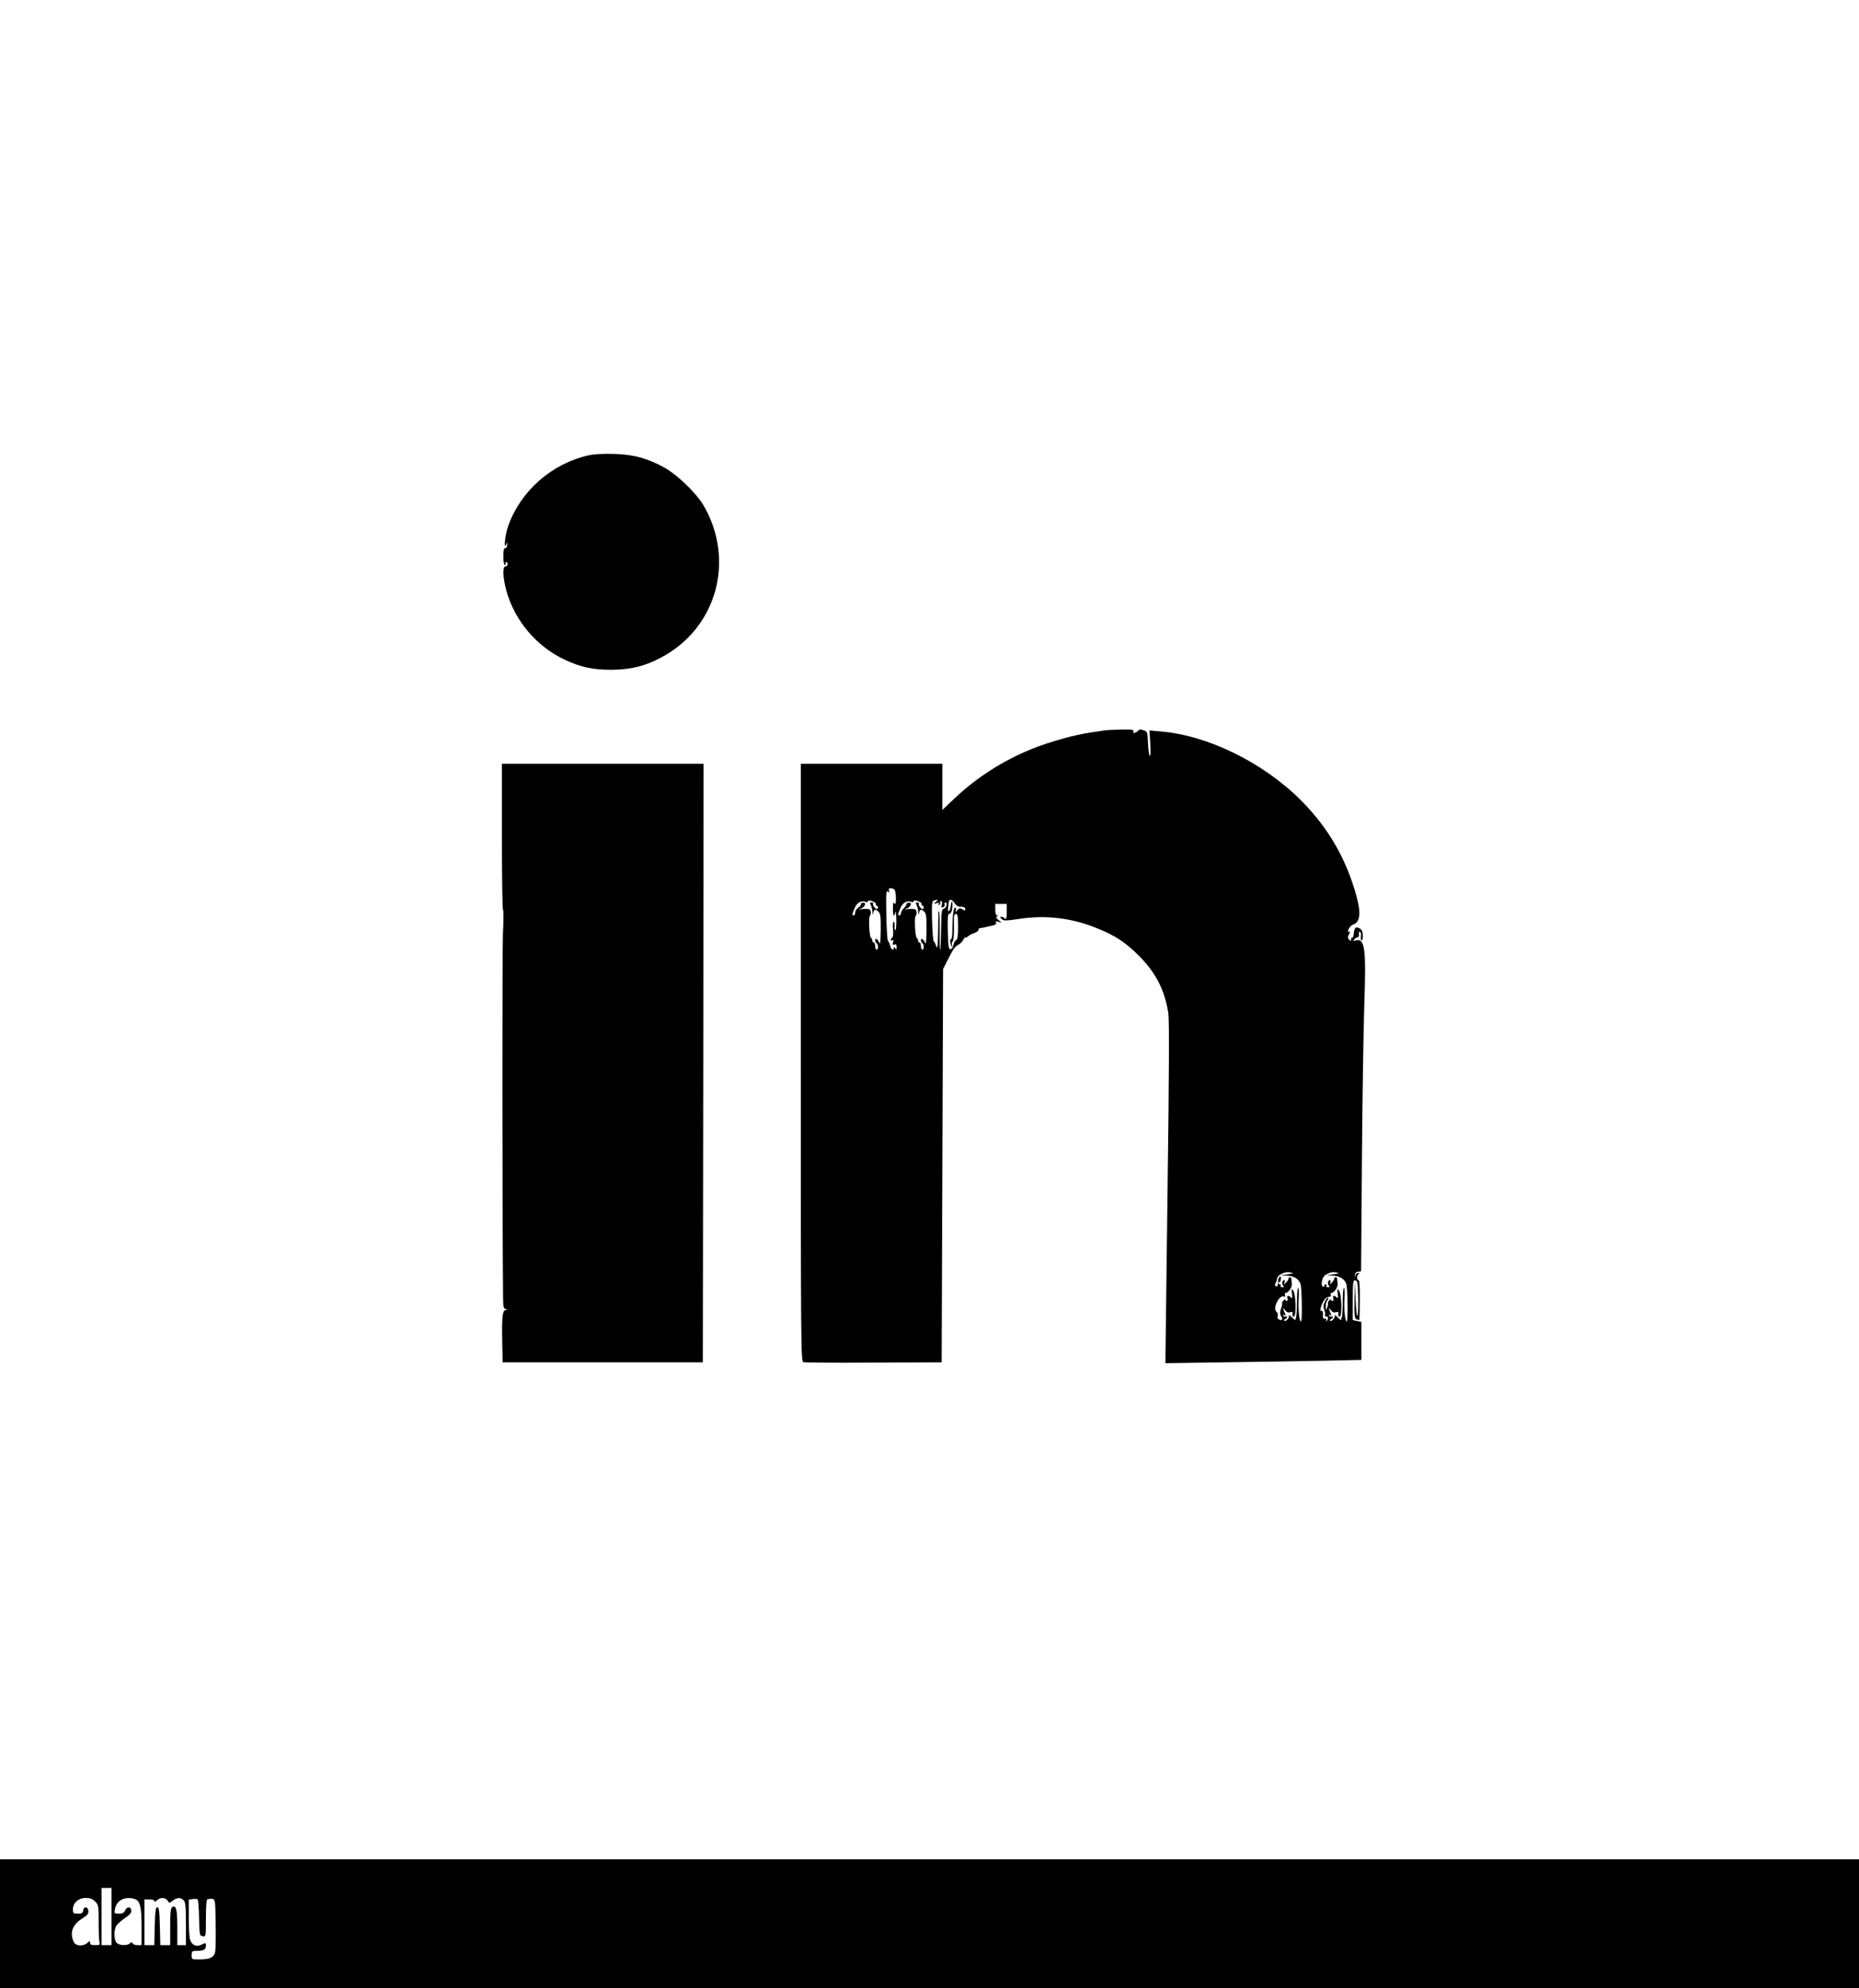
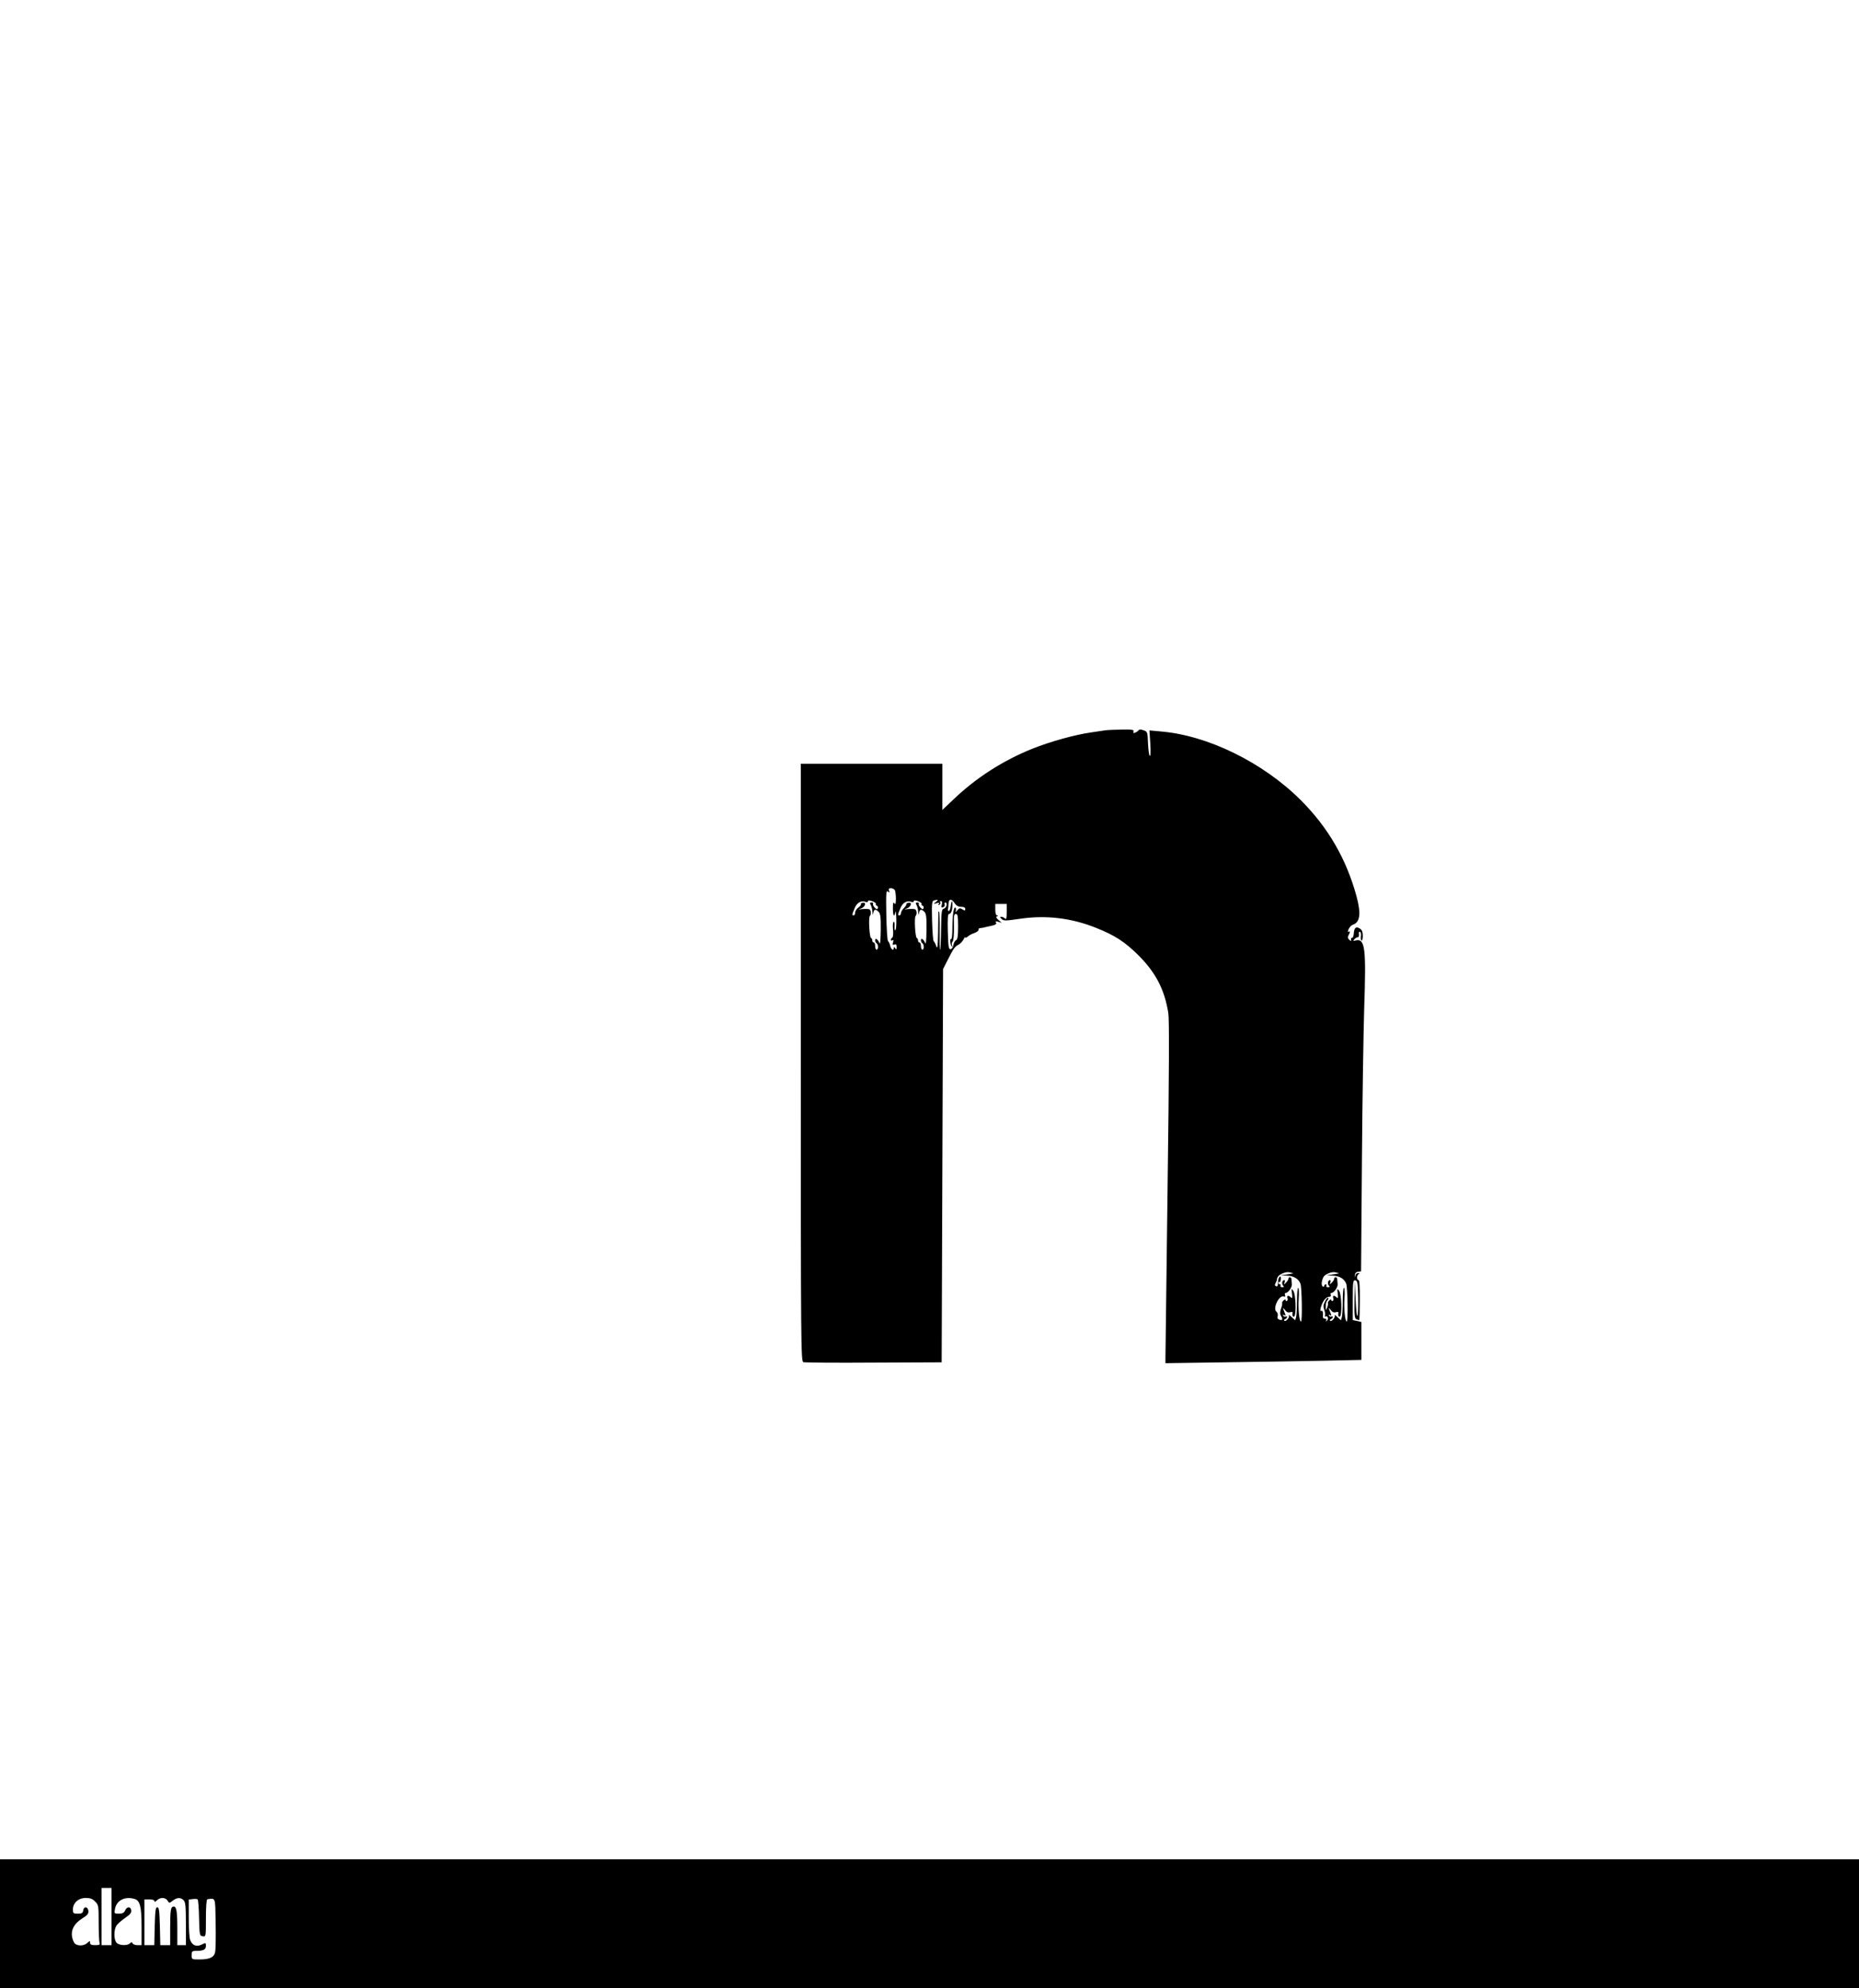
<svg xmlns="http://www.w3.org/2000/svg" version="1.0" width="1300pt" height="1390pt" viewBox="0 0 1300 1390" preserveAspectRatio="xMidYMid meet">
  <g transform="translate(0,1390) scale(0.1,-0.1)" fill="#000000" stroke="none">
-     <path d="M4114 10716 c-258 -59 -473 -249 -560 -493 -23 -65 -34 -174 -13 -128 8 18 8 17 6 -5 -1 -14 -8 -24 -15 -23 -8 2 -12 -15 -12 -57 0 -36 4 -60 11 -60 5 0 7 5 4 10 -3 6 -1 10 4 10 6 0 11 -7 11 -15 0 -8 -7 -15 -15 -15 -22 0 -19 -79 6 -170 58 -209 210 -389 405 -481 114 -54 198 -72 329 -72 133 1 231 24 343 83 393 204 527 681 301 1068 -50 84 -181 211 -270 261 -121 67 -214 93 -354 97 -79 2 -141 -1 -181 -10z" />
    <path d="M7730 8794 c-14 -2 -59 -9 -100 -15 -113 -16 -283 -63 -411 -114 -206 -83 -393 -203 -551 -354 l-78 -74 0 162 0 161 -495 0 -495 0 0 -2089 c0 -1981 1 -2090 18 -2095 9 -3 231 -5 492 -3 l475 2 5 1375 5 1375 28 55 c44 87 53 101 78 114 13 6 29 23 36 36 7 14 13 21 13 16 0 -5 8 -2 18 6 9 9 31 20 47 25 17 6 29 16 28 22 -2 6 3 11 10 12 6 0 19 2 27 4 8 2 28 7 44 10 39 8 48 14 40 27 -4 7 2 8 17 3 l24 -7 -23 20 c-16 14 -19 22 -10 25 10 4 10 6 1 6 -8 1 -13 16 -13 41 l0 40 40 0 40 0 0 -57 c0 -44 -3 -54 -12 -45 -7 7 -18 12 -26 12 -11 0 -10 -3 2 -15 14 -14 27 -14 128 1 182 27 360 6 532 -63 133 -53 202 -98 297 -192 121 -121 183 -240 209 -404 7 -48 6 -391 -5 -1219 -8 -634 -15 -1170 -15 -1191 l0 -38 413 6 c226 3 535 8 685 11 l272 6 0 133 0 132 -30 7 -30 6 0 140 c0 129 2 141 18 138 15 -3 17 -18 20 -118 1 -62 -1 -121 -5 -129 -5 -9 -10 41 -13 114 l-6 130 -2 -131 c-2 -112 0 -133 14 -138 9 -3 17 -6 19 -6 2 0 4 63 4 140 1 91 -2 140 -9 140 -14 0 -13 37 3 43 7 3 6 6 -5 6 -9 1 -19 -8 -21 -19 -4 -17 -4 -16 -3 2 1 15 8 24 22 26 l22 3 6 777 c3 427 11 908 16 1068 14 415 6 483 -58 469 -20 -5 -22 -4 -10 9 7 8 18 13 23 13 6 -1 9 8 8 21 -2 15 1 21 8 16 6 -3 9 -17 6 -30 -2 -14 0 -27 4 -30 5 -3 9 12 9 33 0 28 -6 42 -21 51 -26 17 -39 6 -42 -35 -1 -17 -6 -31 -12 -30 -5 1 -9 -4 -7 -12 3 -12 0 -12 -12 -2 -11 10 -13 18 -6 31 13 24 13 33 0 25 -6 -4 -5 4 1 19 7 14 20 28 30 31 50 16 58 77 25 199 -72 263 -199 481 -390 672 -265 264 -651 453 -980 480 l-78 7 6 -93 c4 -59 2 -90 -4 -84 -5 5 -10 45 -12 89 -3 77 -4 80 -31 89 -19 7 -30 7 -35 0 -4 -6 -15 -13 -24 -17 -12 -4 -15 -2 -11 9 4 12 -10 14 -83 13 -49 -1 -100 -3 -114 -5z m-1473 -1116 c4 -7 8 -34 8 -61 0 -36 -3 -44 -11 -33 -8 12 -10 2 -10 -39 1 -52 10 -62 18 -20 2 11 5 -12 6 -52 1 -40 -2 -74 -7 -77 -4 -3 -7 10 -5 29 1 20 -2 33 -7 30 -5 -3 -7 -28 -4 -55 3 -27 0 -52 -5 -55 -6 -3 -10 -11 -10 -16 0 -6 5 -7 11 -3 8 4 9 0 4 -15 -5 -16 -3 -20 9 -15 12 5 16 0 16 -17 0 -19 -2 -21 -10 -9 -6 10 -10 11 -10 3 0 -24 -18 -13 -25 14 -3 15 -10 30 -15 33 -5 3 -10 85 -12 182 -3 152 -1 175 11 165 12 -10 14 -9 8 6 -5 12 -1 17 13 17 10 0 22 -6 27 -12z m-132 -98 c-3 -5 0 -10 6 -12 7 -2 10 -10 8 -17 -4 -11 -9 -10 -22 3 -9 10 -15 22 -12 27 4 5 -1 9 -10 9 -12 0 -14 -4 -5 -19 5 -11 11 -32 11 -48 2 -23 2 -24 6 -5 5 26 16 28 38 6 12 -13 15 -37 14 -127 -1 -70 -4 -104 -9 -91 -11 27 -30 40 -30 20 0 -8 5 -18 10 -21 6 -3 10 -15 10 -26 0 -10 -4 -19 -10 -19 -5 0 -10 11 -10 25 0 14 -4 25 -10 25 -5 0 -10 6 -10 14 0 8 -4 16 -9 18 -11 4 -19 144 -8 154 11 12 8 42 -5 47 -7 2 -29 3 -48 1 -29 -3 -30 -2 -10 4 30 9 42 46 13 40 -10 -2 -16 -7 -13 -10 3 -4 -5 -15 -17 -23 -13 -9 -23 -25 -23 -36 0 -10 -4 -19 -10 -19 -13 0 -13 3 6 49 16 40 46 57 78 45 9 -3 16 -1 16 4 0 8 9 8 30 1 16 -6 28 -15 25 -19z m320 0 c-3 -5 0 -10 6 -12 7 -2 10 -10 8 -17 -4 -11 -9 -10 -22 3 -9 10 -15 22 -12 27 4 5 -1 9 -10 9 -12 0 -14 -4 -5 -19 5 -11 11 -32 11 -48 2 -23 2 -24 6 -5 5 26 16 28 38 6 12 -13 15 -37 14 -127 -1 -70 -4 -104 -9 -91 -11 27 -30 40 -30 20 0 -8 5 -18 10 -21 6 -3 10 -15 10 -26 0 -10 -4 -19 -10 -19 -5 0 -10 11 -10 25 0 14 -4 25 -10 25 -5 0 -10 6 -10 14 0 8 -4 16 -9 18 -11 4 -19 144 -8 154 11 12 8 42 -5 47 -7 2 -29 3 -48 1 -29 -3 -30 -2 -10 4 30 9 42 46 13 40 -10 -2 -17 -7 -15 -11 1 -4 -7 -16 -18 -27 -11 -11 -20 -27 -20 -35 0 -8 -4 -15 -10 -15 -13 0 -13 3 6 49 16 40 46 57 78 45 9 -3 16 -1 16 4 0 8 9 8 30 1 16 -6 28 -15 25 -19z m100 14 c-20 -16 -19 -16 4 -9 18 5 22 4 16 -5 -5 -9 -4 -11 4 -6 6 4 9 12 6 17 -4 5 -1 9 5 9 8 0 10 -9 6 -25 -5 -19 -3 -23 9 -18 9 3 14 12 11 19 -3 8 -1 14 4 14 18 0 10 -38 -9 -43 -16 -4 -18 -17 -20 -143 -1 -76 -4 -141 -7 -144 -3 -2 -4 55 -3 128 1 73 -1 135 -4 138 -3 4 -6 -2 -5 -12 0 -11 -1 -73 -2 -139 -2 -96 -5 -114 -13 -90 -5 17 -14 32 -18 35 -4 3 -9 67 -11 143 -3 115 -1 137 12 141 30 8 35 5 15 -10z m131 -9 c11 -17 25 -25 45 -25 19 0 29 -5 29 -15 0 -13 -3 -13 -20 -3 -16 11 -22 9 -36 -7 -13 -16 -15 -17 -10 -3 3 10 1 20 -3 22 -12 8 -21 -56 -21 -147 0 -43 -4 -76 -9 -73 -10 7 -6 -43 5 -52 4 -4 5 0 1 9 -3 9 -1 21 5 27 6 6 10 48 9 101 -2 77 0 91 13 91 13 0 16 -15 16 -89 0 -66 -4 -90 -14 -94 -7 -3 -16 -18 -19 -34 -3 -17 -12 -30 -21 -30 -12 0 -15 22 -18 124 -2 87 0 123 8 123 15 0 24 24 24 62 0 39 -7 33 -12 -10 -2 -18 -8 -32 -13 -31 -6 0 -8 6 -6 13 2 6 4 23 4 39 2 34 21 35 43 2z m2367 -2587 c7 0 -10 -4 -38 -8 l-50 -7 45 -2 c47 -2 80 -21 94 -56 10 -24 14 -265 4 -265 -12 0 -21 90 -16 161 3 38 1 72 -3 75 -5 3 -9 -37 -9 -88 0 -51 -3 -103 -6 -116 l-7 -23 -25 23 c-14 13 -22 18 -19 11 8 -13 -22 -48 -32 -37 -3 4 0 9 7 11 6 3 12 9 12 14 0 6 -4 8 -9 4 -5 -3 -13 0 -17 6 -5 8 -3 9 6 4 10 -6 12 -4 7 8 -18 45 -19 51 -2 29 11 -16 23 -21 36 -17 11 4 19 3 18 -2 -3 -20 2 -34 11 -28 16 10 12 157 -6 180 -13 18 -14 17 -9 -20 3 -29 2 -36 -7 -27 -17 17 -31 15 -25 -3 4 -8 2 -17 -3 -20 -6 -4 -10 -1 -10 5 0 7 -5 6 -14 -2 -8 -7 -12 -16 -10 -19 2 -4 -1 -21 -8 -39 -8 -25 -8 -38 1 -52 14 -23 9 -33 -14 -24 -11 4 -14 13 -10 25 3 10 -1 23 -9 30 -28 23 19 119 52 106 10 -3 12 0 8 10 -3 8 -1 15 4 15 18 0 47 40 44 63 -1 12 -3 28 -3 35 -1 15 -21 16 -21 1 0 -6 -8 -18 -17 -27 -16 -16 -16 -16 -10 1 3 9 2 17 -2 17 -15 0 -20 -27 -8 -39 8 -8 6 -11 -7 -11 -9 0 -14 5 -11 10 3 6 1 10 -4 10 -6 0 -11 5 -11 11 0 5 3 8 8 6 4 -3 8 6 9 20 1 18 -2 22 -10 14 -6 -6 -10 -24 -10 -40 0 -20 -4 -28 -13 -24 -11 4 -11 10 -2 26 6 12 10 22 8 22 -2 0 1 8 6 18 11 19 60 38 82 31 8 -2 19 -5 25 -6z m320 0 c7 0 -10 -4 -38 -8 l-50 -7 45 -2 c47 -2 80 -21 94 -56 10 -24 14 -265 4 -265 -12 0 -21 90 -16 161 3 38 1 72 -3 75 -5 3 -9 -37 -9 -88 0 -51 -3 -103 -6 -116 l-7 -23 -25 23 c-14 13 -22 18 -19 11 8 -13 -22 -48 -32 -37 -3 4 0 9 7 11 6 3 12 9 12 14 0 6 -4 8 -9 4 -5 -3 -13 0 -17 6 -5 8 -3 9 6 4 10 -6 12 -4 7 8 -18 45 -19 51 -2 29 11 -16 23 -21 36 -17 11 4 19 3 18 -2 -3 -20 2 -34 11 -28 16 10 12 157 -6 180 -13 18 -14 17 -9 -20 3 -29 2 -36 -7 -27 -17 17 -31 15 -25 -3 4 -8 2 -17 -3 -20 -6 -4 -10 -1 -10 5 0 7 -5 6 -14 -2 -8 -7 -12 -16 -10 -20 2 -3 0 -17 -5 -30 -9 -22 -10 -22 -10 8 -1 16 4 35 11 42 6 6 9 14 6 18 -4 3 -14 -8 -22 -25 -12 -23 -14 -36 -6 -57 6 -15 8 -34 6 -41 -3 -8 -2 -11 3 -8 15 9 24 -16 11 -28 -10 -9 -11 -9 -6 1 4 7 1 12 -9 12 -9 0 -15 6 -14 13 3 28 -2 48 -11 42 -16 -10 -1 46 20 75 10 14 25 24 35 23 10 0 14 4 11 13 -3 8 -1 14 4 14 18 0 47 40 44 63 -1 12 -3 28 -3 35 -1 15 -21 16 -21 1 0 -6 -8 -18 -17 -27 -16 -16 -16 -16 -10 1 3 9 2 17 -2 17 -15 0 -20 -27 -8 -39 8 -8 6 -11 -7 -11 -9 0 -14 5 -11 10 3 6 1 10 -4 10 -6 0 -11 -5 -11 -11 0 -5 -5 -7 -10 -4 -12 7 -9 42 6 68 11 19 61 38 82 31 8 -2 19 -5 25 -6z" />
-     <path d="M3510 8051 c0 -281 3 -512 8 -514 4 -3 4 -76 -1 -164 -5 -118 -5 -1884 1 -2550 1 -60 4 -72 19 -76 16 -4 16 -5 1 -6 -24 -1 -29 -43 -26 -216 l3 -150 700 0 700 0 3 2093 2 2092 -705 0 -705 0 0 -509z" />
    <path d="M0 450 l0 -450 6500 0 6500 0 0 450 0 450 -6500 0 -6500 0 0 -450z m780 50 l0 -200 -35 0 -35 0 0 200 0 200 35 0 35 0 0 -200z m-115 105 c24 -23 25 -30 25 -149 0 -68 3 -131 6 -140 5 -13 -1 -16 -30 -16 -27 0 -36 4 -36 17 0 15 -2 14 -20 -2 -22 -20 -63 -23 -85 -5 -8 6 -17 28 -21 47 -9 50 15 94 70 129 38 23 46 34 44 54 -4 31 -32 33 -36 3 -3 -19 -10 -23 -38 -23 -31 0 -34 2 -34 30 0 46 39 80 90 80 30 0 47 -6 65 -25z m273 19 c41 -11 52 -51 52 -194 l0 -130 -29 0 c-16 0 -31 6 -34 13 -4 10 -7 10 -18 0 -18 -18 -74 -16 -93 3 -21 20 -21 93 -1 122 9 12 36 36 61 53 34 23 44 36 42 52 -4 29 -30 28 -43 0 -7 -17 -18 -23 -44 -23 -32 0 -33 1 -27 33 11 59 66 89 134 71z m234 -13 c12 -19 12 -19 36 0 30 23 55 24 76 3 13 -13 16 -42 16 -165 l0 -149 -30 0 -30 0 0 113 c0 123 -6 157 -25 157 -21 0 -25 -25 -25 -151 l0 -119 -35 0 -34 0 -3 133 c-3 109 -6 132 -18 132 -12 0 -15 -23 -18 -132 l-3 -133 -34 0 -35 0 0 160 0 160 35 0 c21 0 35 -5 35 -12 0 -8 6 -6 17 5 23 23 60 22 75 -2z m220 -121 c3 -121 4 -125 26 -128 22 -3 22 -3 22 127 0 80 4 131 10 132 59 7 55 20 58 -166 2 -94 0 -184 -3 -201 -7 -39 -38 -54 -110 -54 -54 0 -55 0 -55 30 0 27 3 30 34 30 49 0 66 9 66 35 0 23 -1 23 -30 9 -36 -18 -66 -6 -80 32 -6 14 -10 83 -10 154 l0 129 28 3 c15 2 30 1 34 -2 4 -3 9 -62 10 -130z" />
  </g>
</svg>